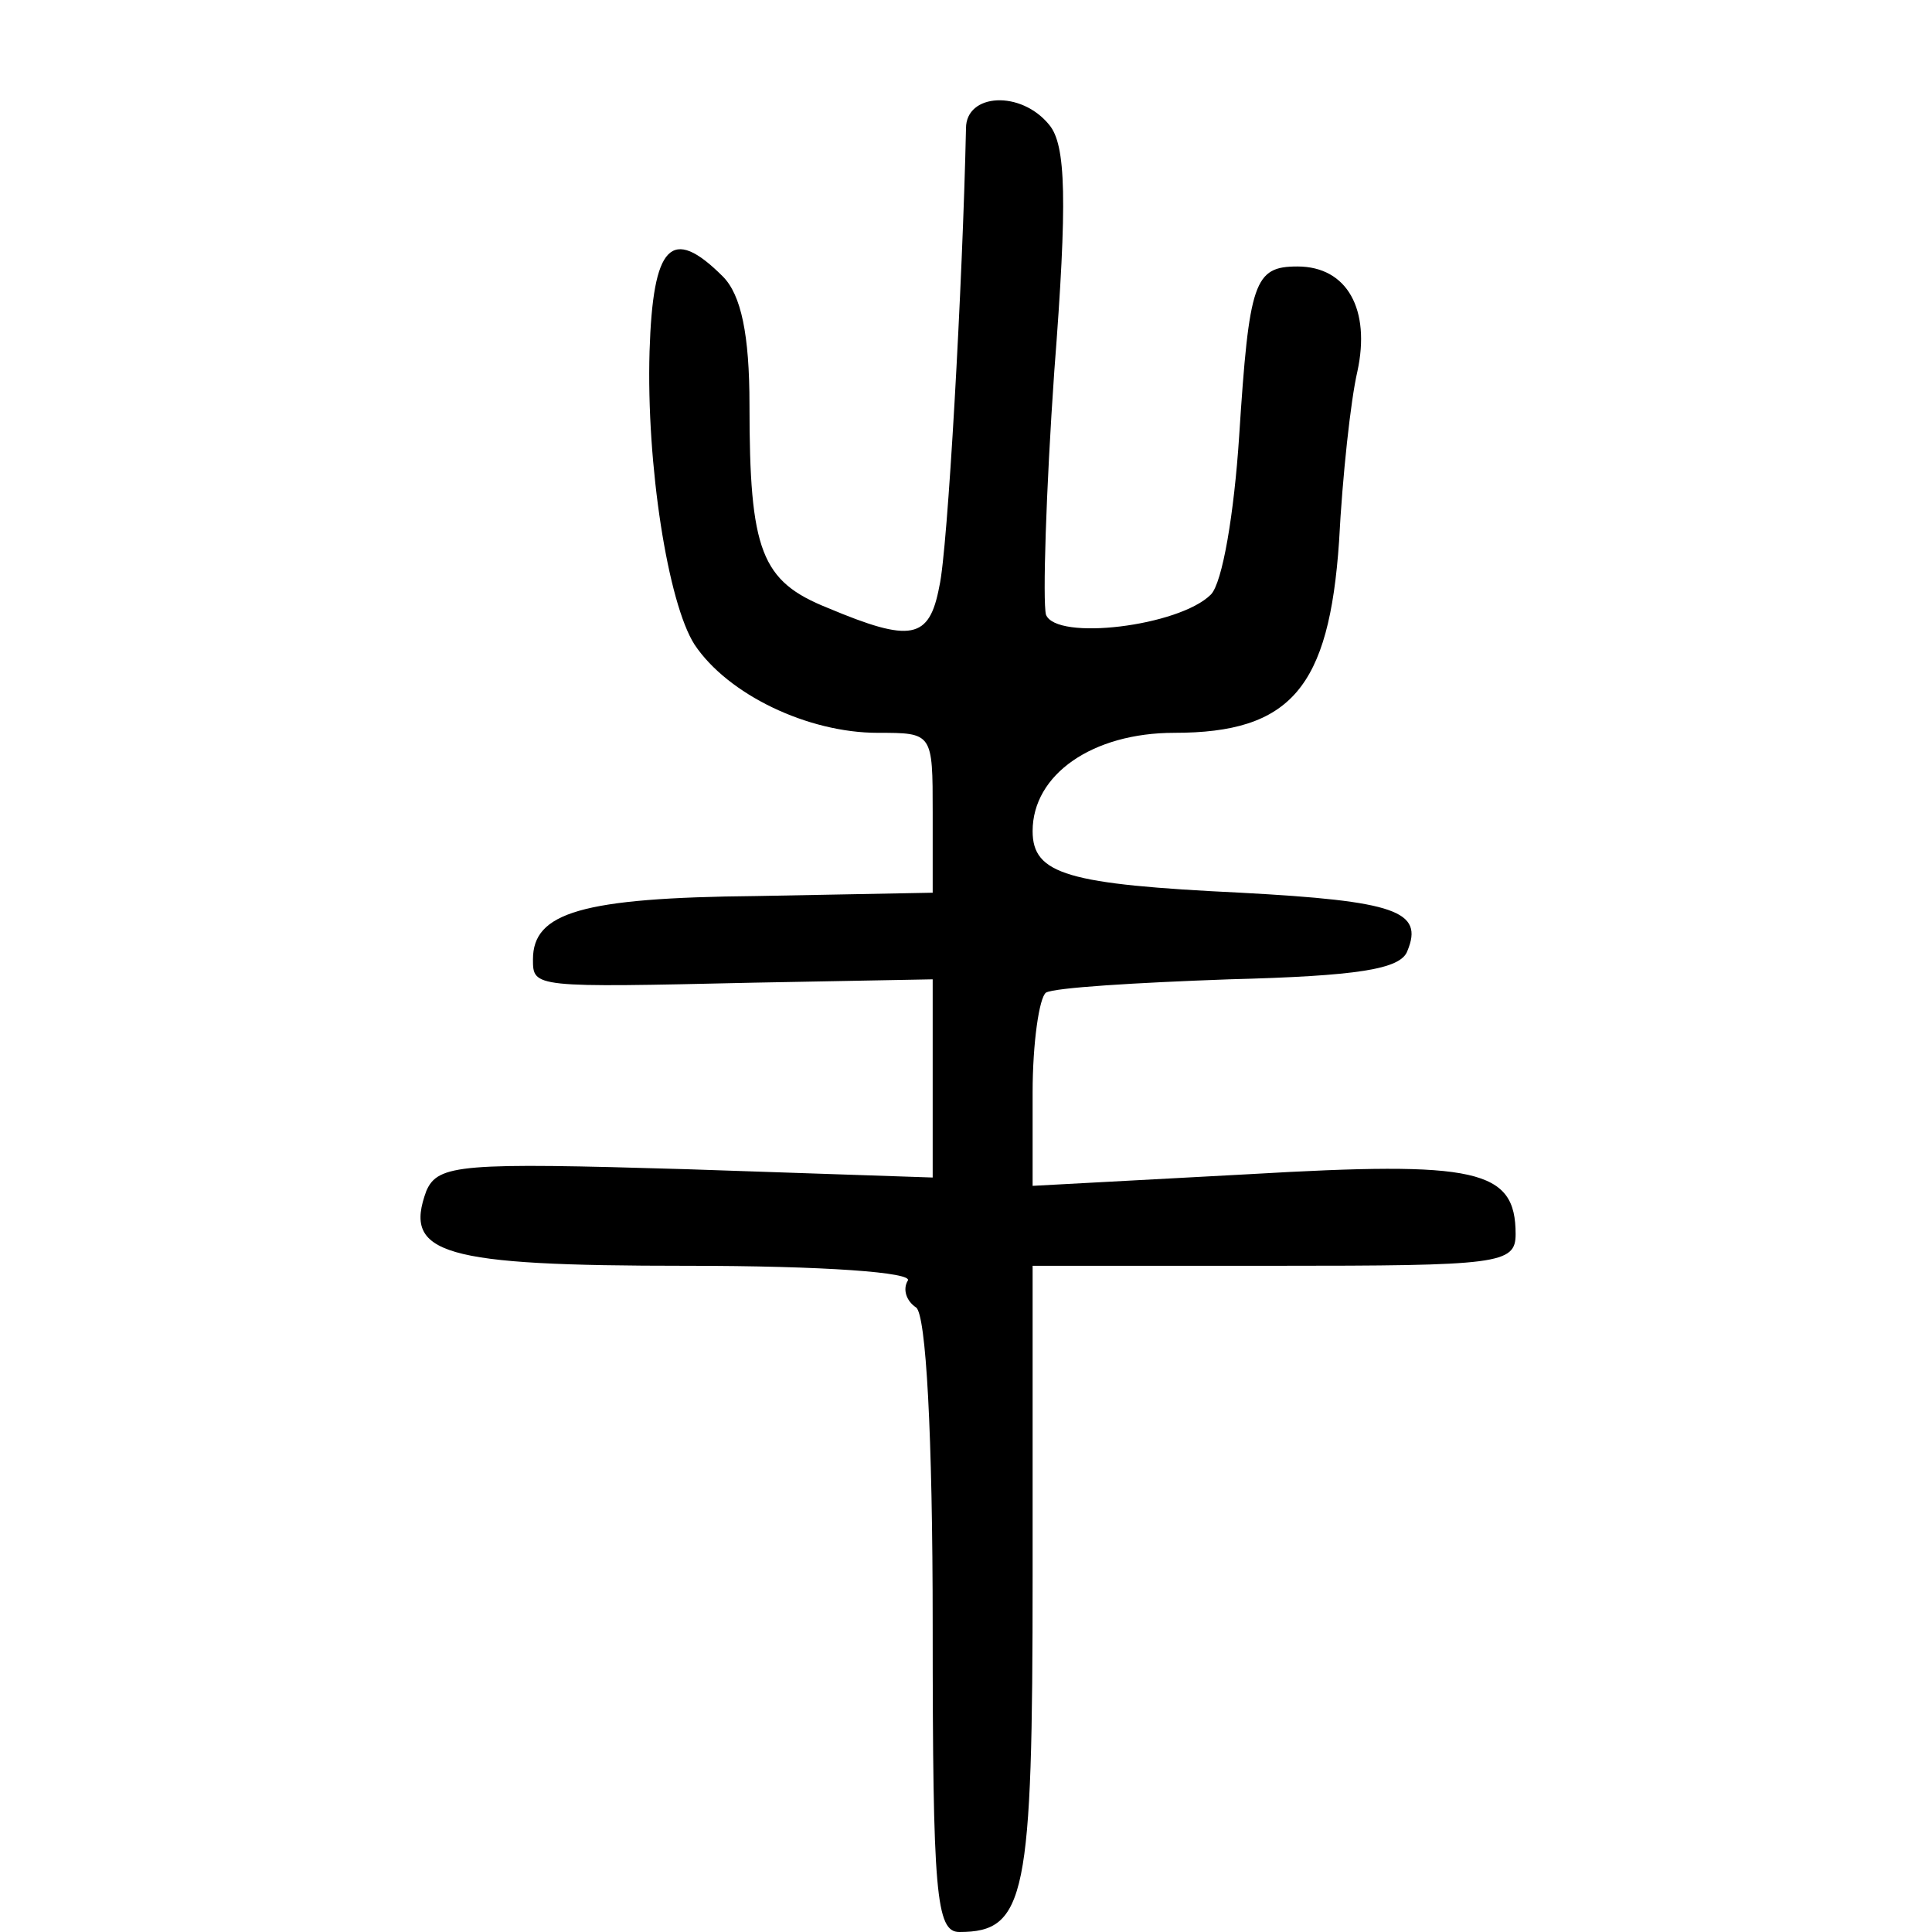
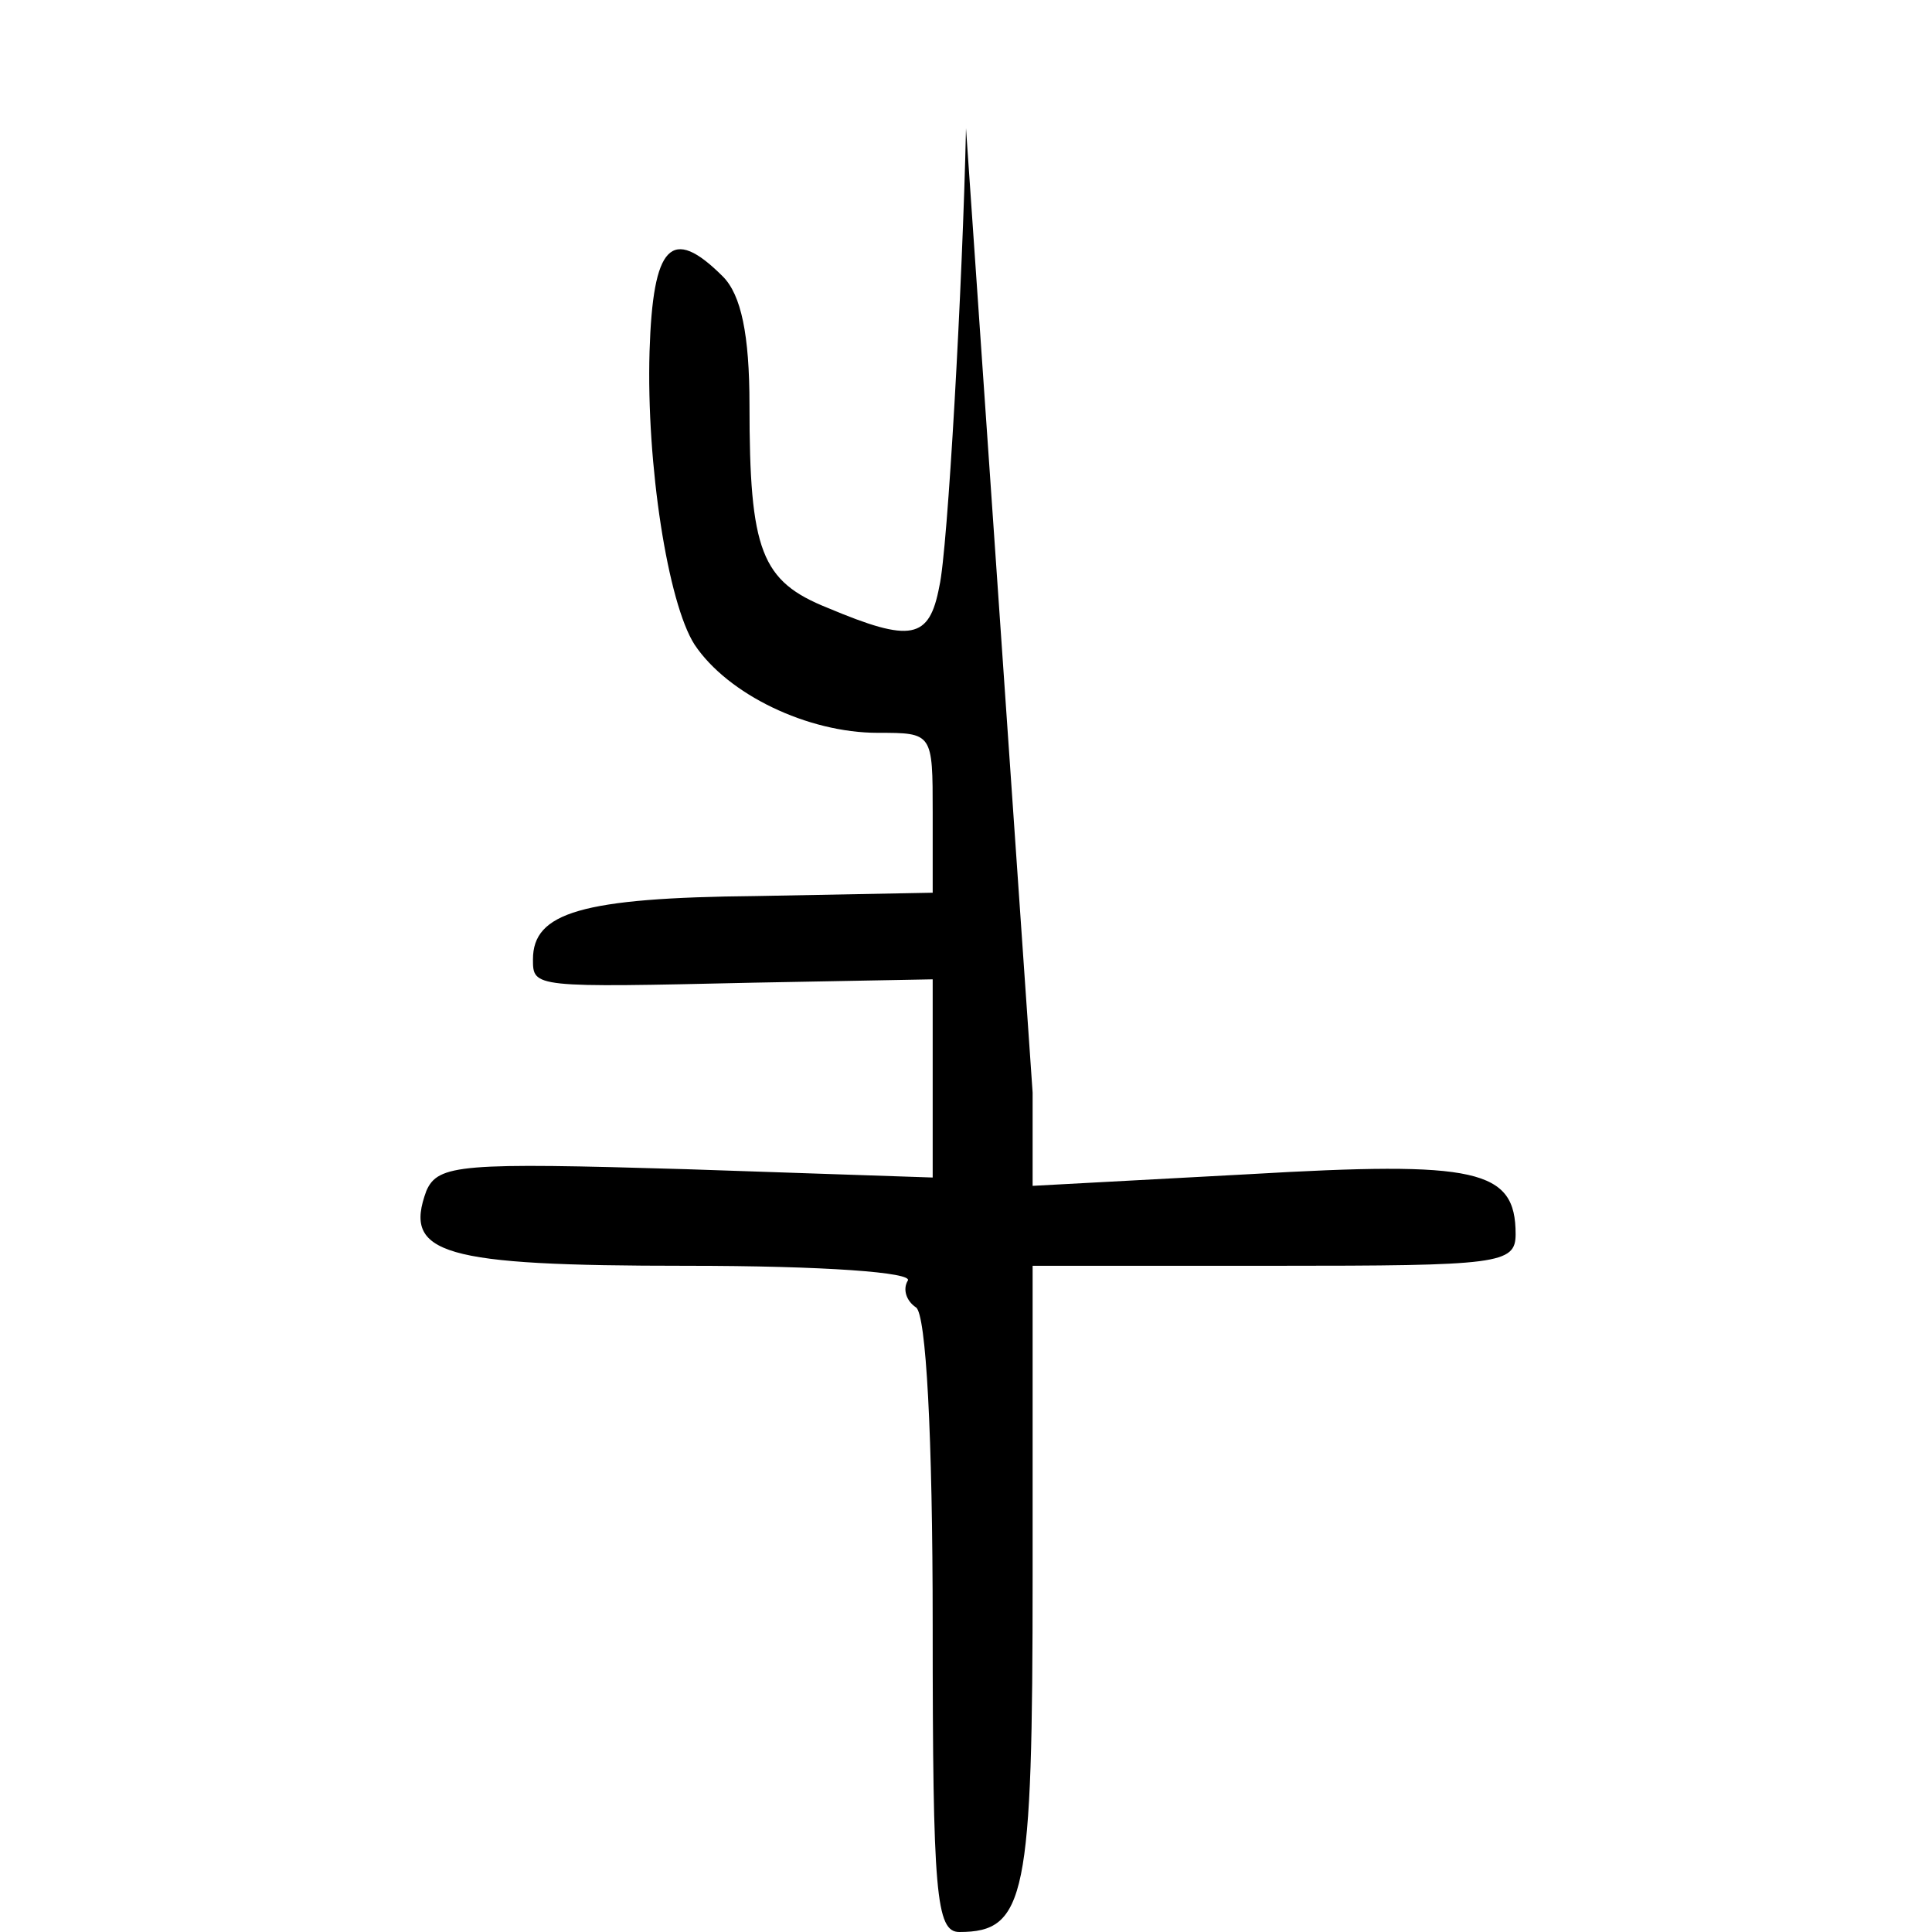
<svg xmlns="http://www.w3.org/2000/svg" version="1.0" width="116pt" height="116pt" viewBox="0 0 116 116" preserveAspectRatio="xMidYMid meet">
  <g transform="translate(0,116) scale(0.1,-0.1)" fill="#000000" stroke="none">
-     <path d="M580 1083 c-2 -93 -11 -254 -16 -275 -6 -32 -17 -34 -67 -13 -40 16 -47 34 -47 122 0 42 -5 66 -16 77 -31 31 -42 19 -44 -45 -2 -68 11 -151 27 -176 20 -30 68 -53 110 -53 33 0 33 0 33 -48 l0 -48 -106 -2 c-105 -1 -134 -10 -134 -38 0 -17 0 -17 133 -14 l107 2 0 -60 0 -59 -148 5 c-135 4 -149 3 -156 -13 -14 -38 9 -45 156 -45 83 0 137 -4 133 -9 -3 -5 -1 -12 5 -16 6 -4 10 -76 10 -191 0 -161 2 -184 16 -184 40 0 44 21 44 214 l0 186 145 0 c135 0 145 1 145 19 0 39 -23 44 -160 36 l-130 -7 0 56 c0 30 4 57 8 60 5 3 54 6 110 8 77 2 103 6 107 17 10 24 -7 30 -100 35 -104 5 -125 11 -125 37 0 34 36 59 85 59 70 0 93 27 99 115 2 39 7 85 11 102 8 37 -6 63 -36 63 -26 0 -29 -9 -35 -102 -3 -46 -10 -88 -17 -95 -19 -19 -93 -28 -99 -12 -2 8 0 74 5 146 8 103 7 136 -3 148 -17 21 -50 19 -50 -2z" />
+     <path d="M580 1083 c-2 -93 -11 -254 -16 -275 -6 -32 -17 -34 -67 -13 -40 16 -47 34 -47 122 0 42 -5 66 -16 77 -31 31 -42 19 -44 -45 -2 -68 11 -151 27 -176 20 -30 68 -53 110 -53 33 0 33 0 33 -48 l0 -48 -106 -2 c-105 -1 -134 -10 -134 -38 0 -17 0 -17 133 -14 l107 2 0 -60 0 -59 -148 5 c-135 4 -149 3 -156 -13 -14 -38 9 -45 156 -45 83 0 137 -4 133 -9 -3 -5 -1 -12 5 -16 6 -4 10 -76 10 -191 0 -161 2 -184 16 -184 40 0 44 21 44 214 l0 186 145 0 c135 0 145 1 145 19 0 39 -23 44 -160 36 l-130 -7 0 56 z" />
  </g>
</svg>